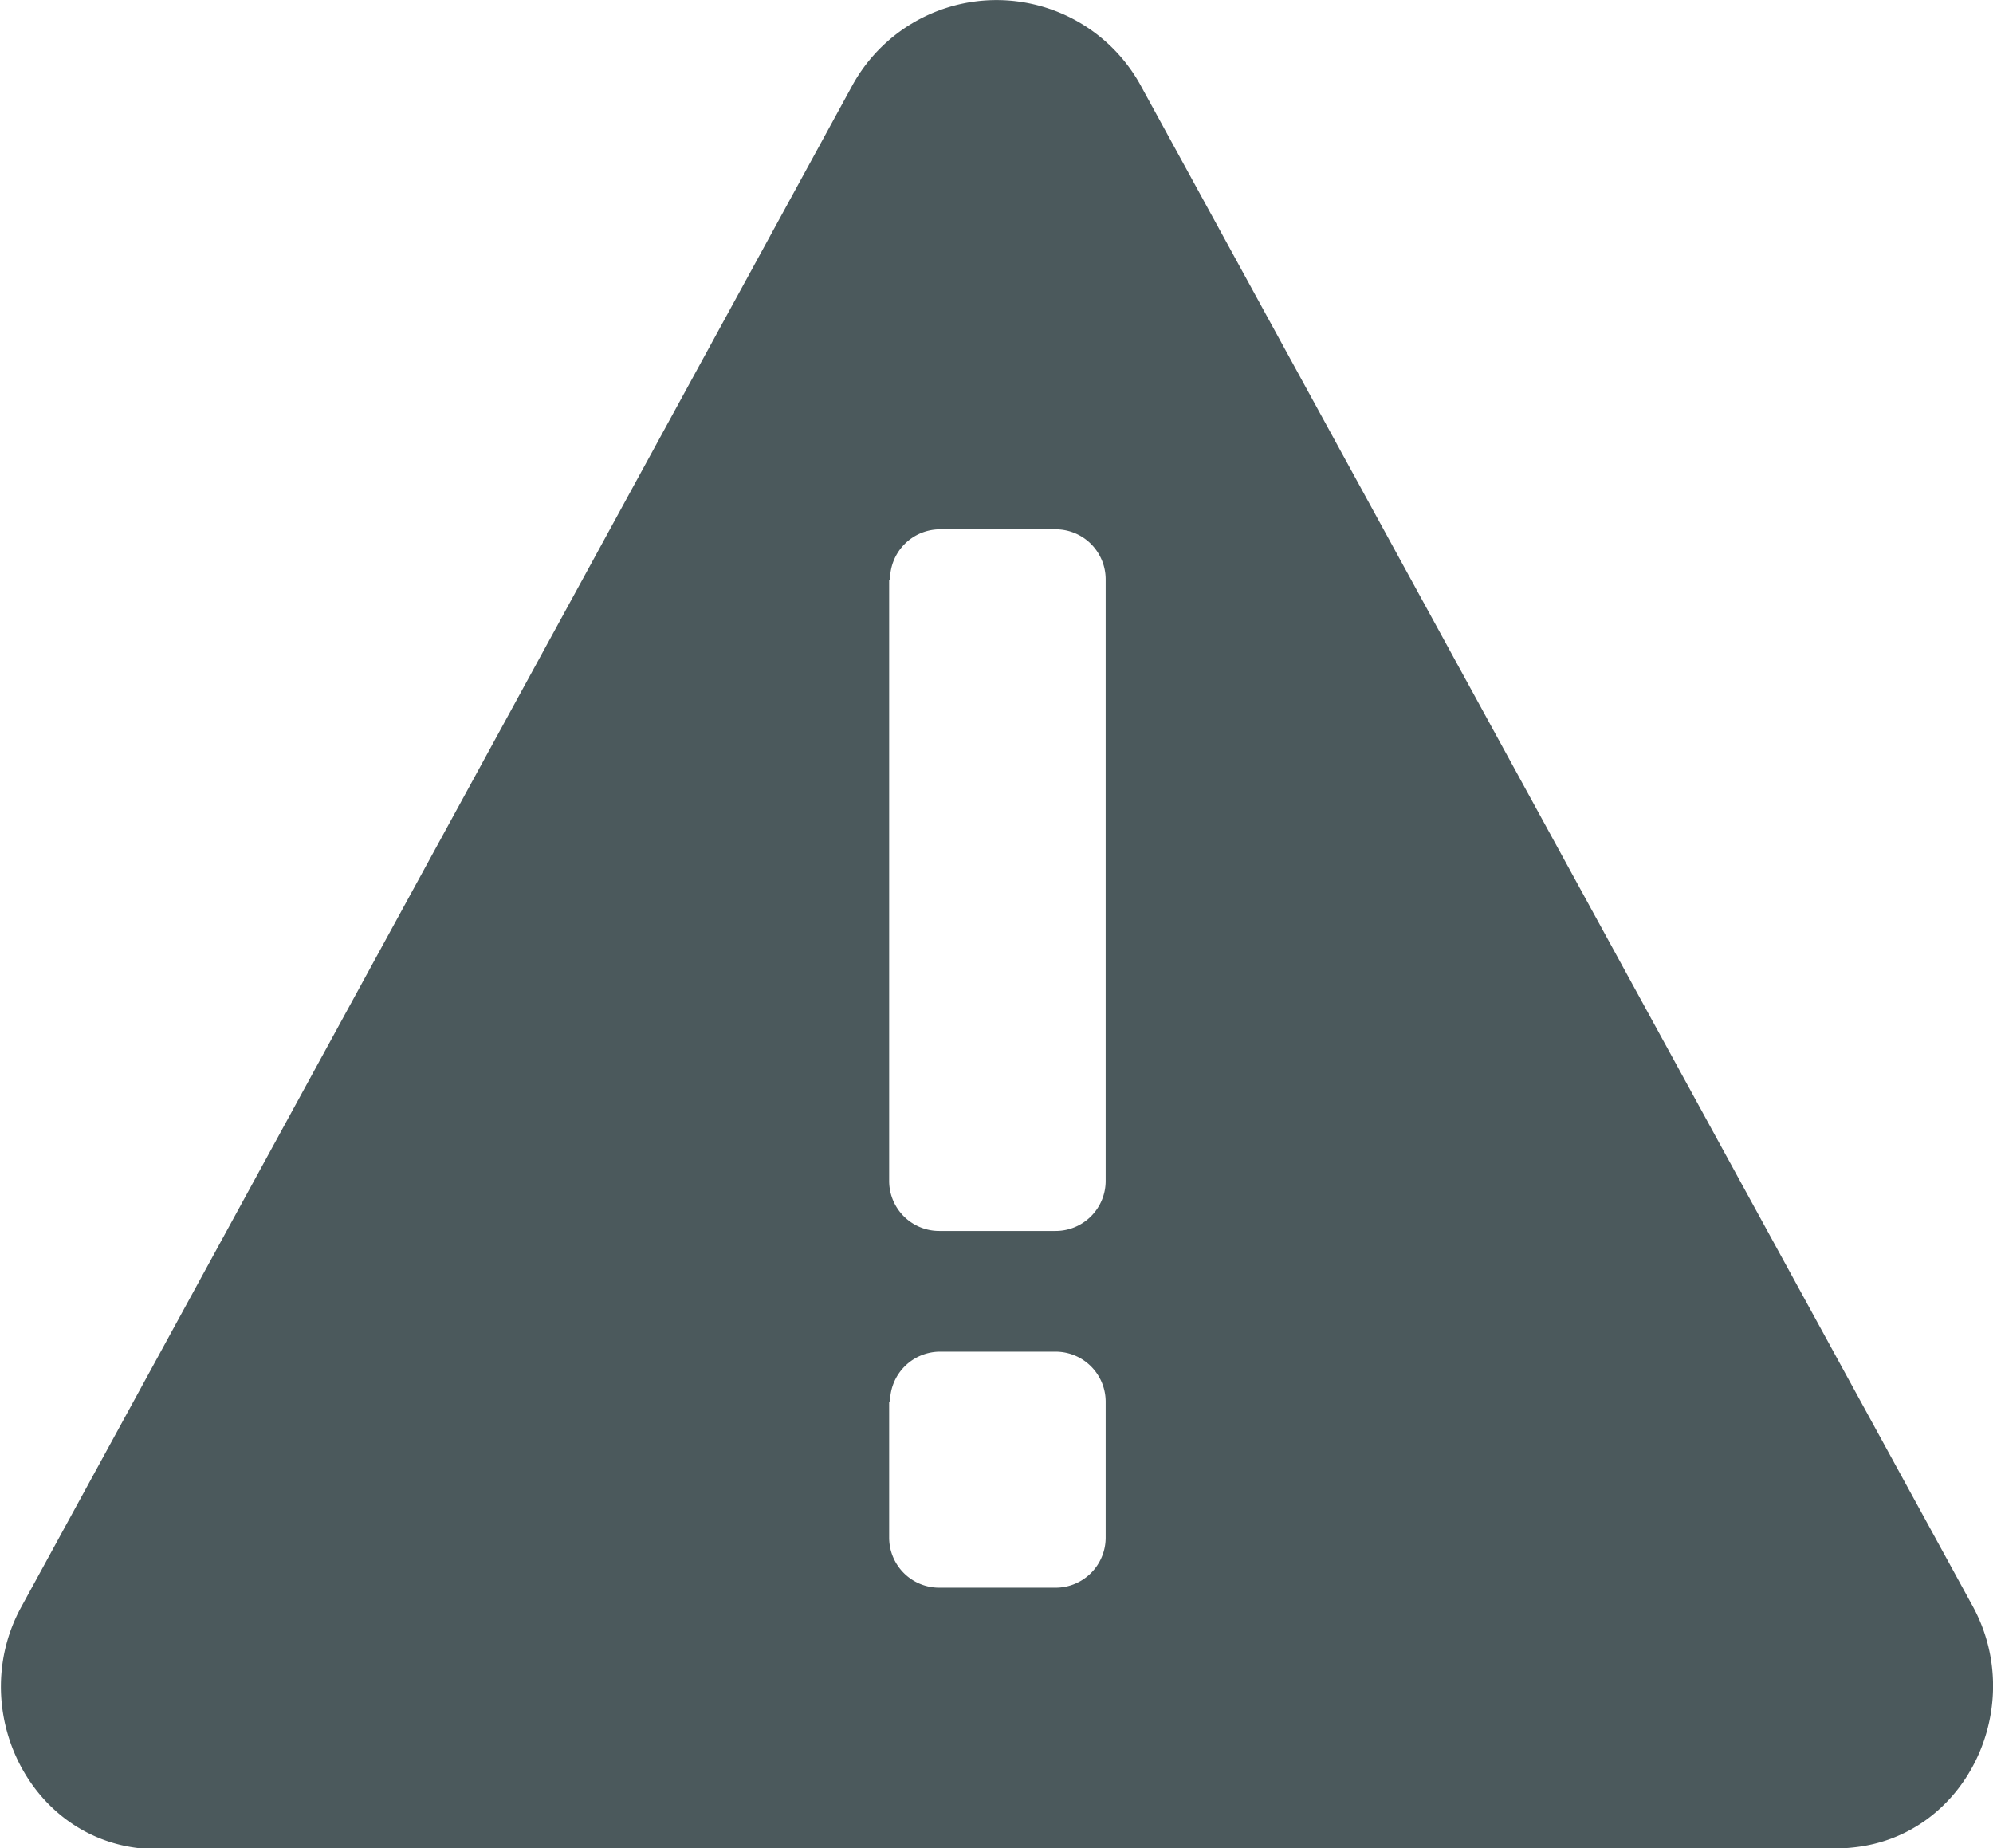
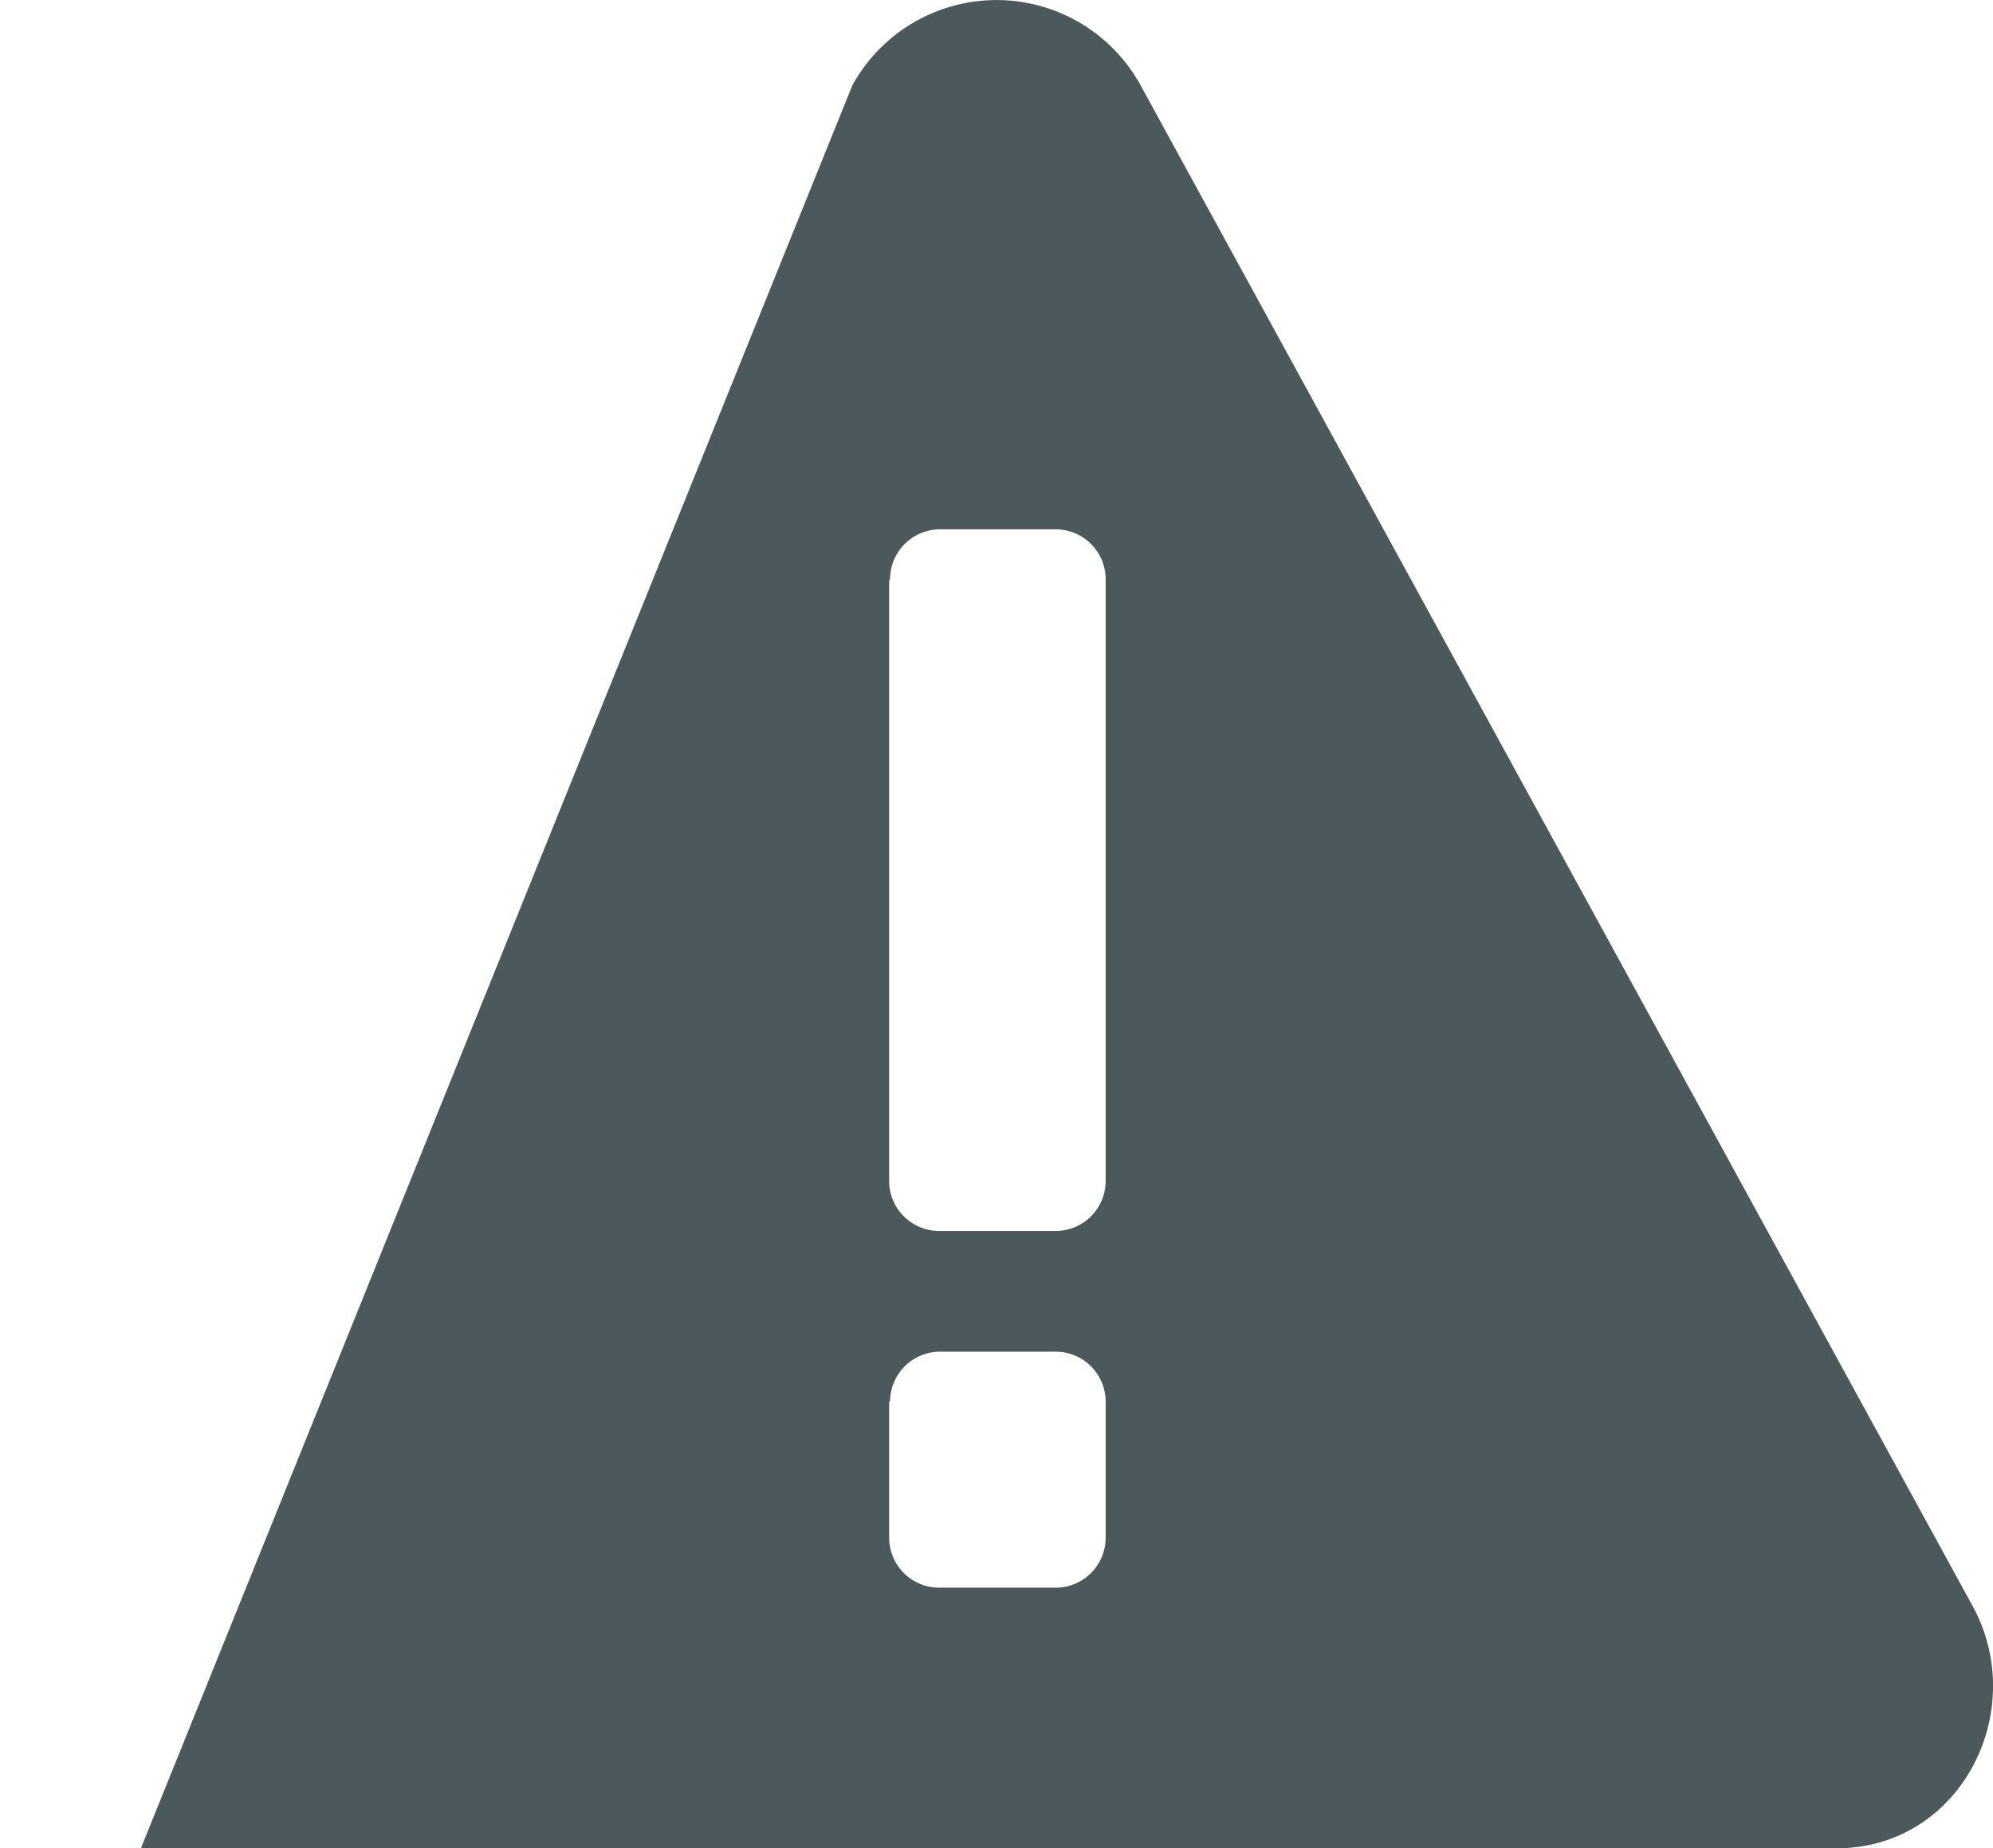
<svg xmlns="http://www.w3.org/2000/svg" viewBox="0 0 88 81.61">
  <defs>
    <style>.cls-1{fill:#4b595c;}</style>
  </defs>
  <g id="Layer_2" data-name="Layer 2">
    <g id="icons">
-       <path class="cls-1" d="M81,81.61H7a6.79,6.79,0,0,1-.78,0c-5-.51-7.7-6.24-5.28-10.66L37.63,3.78a7.26,7.26,0,0,1,12.74,0L87.1,70.91c2.42,4.42-.26,10.15-5.28,10.66A6.79,6.79,0,0,1,81,81.61Zm-41.74-56V52.14a2.21,2.21,0,0,0,2.22,2.21h5.13a2.21,2.21,0,0,0,2.21-2.21V25.58a2.21,2.21,0,0,0-2.21-2.21H41.52A2.21,2.21,0,0,0,39.3,25.58Zm0,36.28v6a2.21,2.21,0,0,0,2.22,2.21h5.13a2.21,2.21,0,0,0,2.21-2.21v-6a2.21,2.21,0,0,0-2.21-2.21H41.52A2.21,2.21,0,0,0,39.3,61.86Z" />
+       <path class="cls-1" d="M81,81.61H7a6.79,6.79,0,0,1-.78,0L37.63,3.78a7.26,7.26,0,0,1,12.74,0L87.1,70.91c2.42,4.42-.26,10.15-5.28,10.66A6.79,6.79,0,0,1,81,81.61Zm-41.74-56V52.14a2.21,2.21,0,0,0,2.22,2.21h5.13a2.21,2.21,0,0,0,2.21-2.21V25.58a2.21,2.21,0,0,0-2.21-2.21H41.52A2.21,2.21,0,0,0,39.3,25.58Zm0,36.28v6a2.21,2.21,0,0,0,2.22,2.21h5.13a2.21,2.21,0,0,0,2.21-2.21v-6a2.21,2.21,0,0,0-2.21-2.21H41.52A2.21,2.21,0,0,0,39.3,61.86Z" />
    </g>
  </g>
</svg>